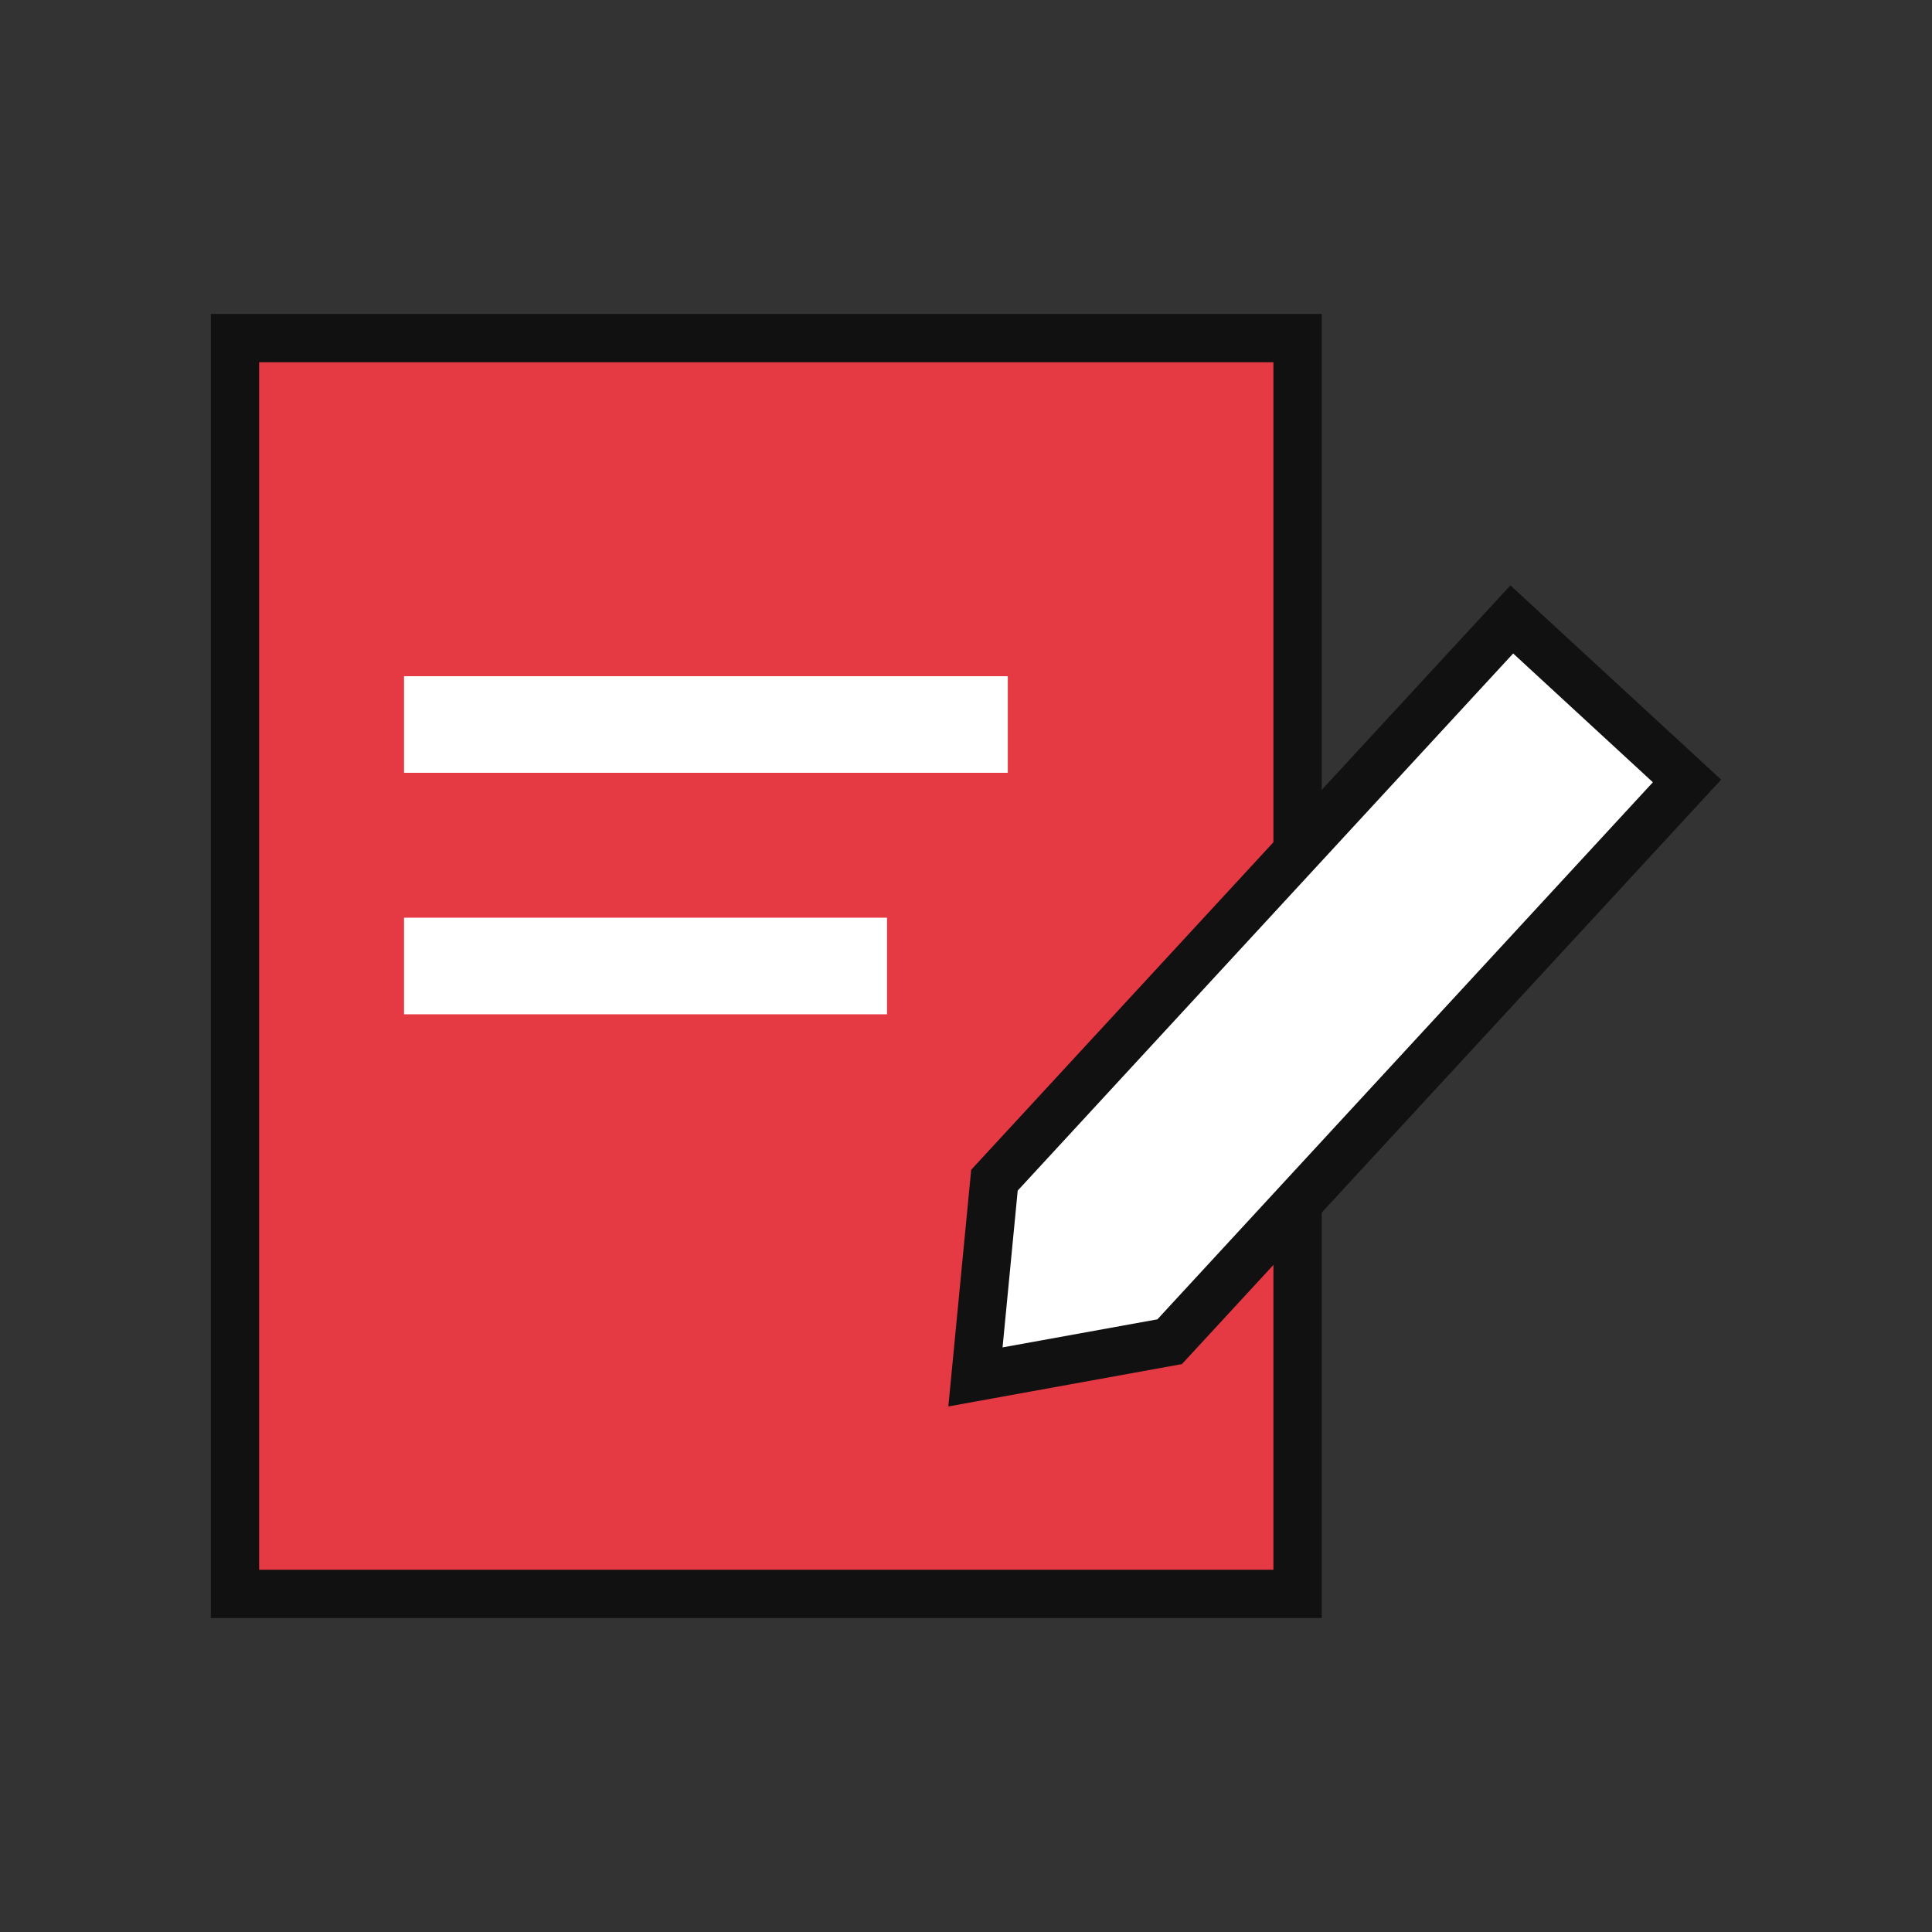
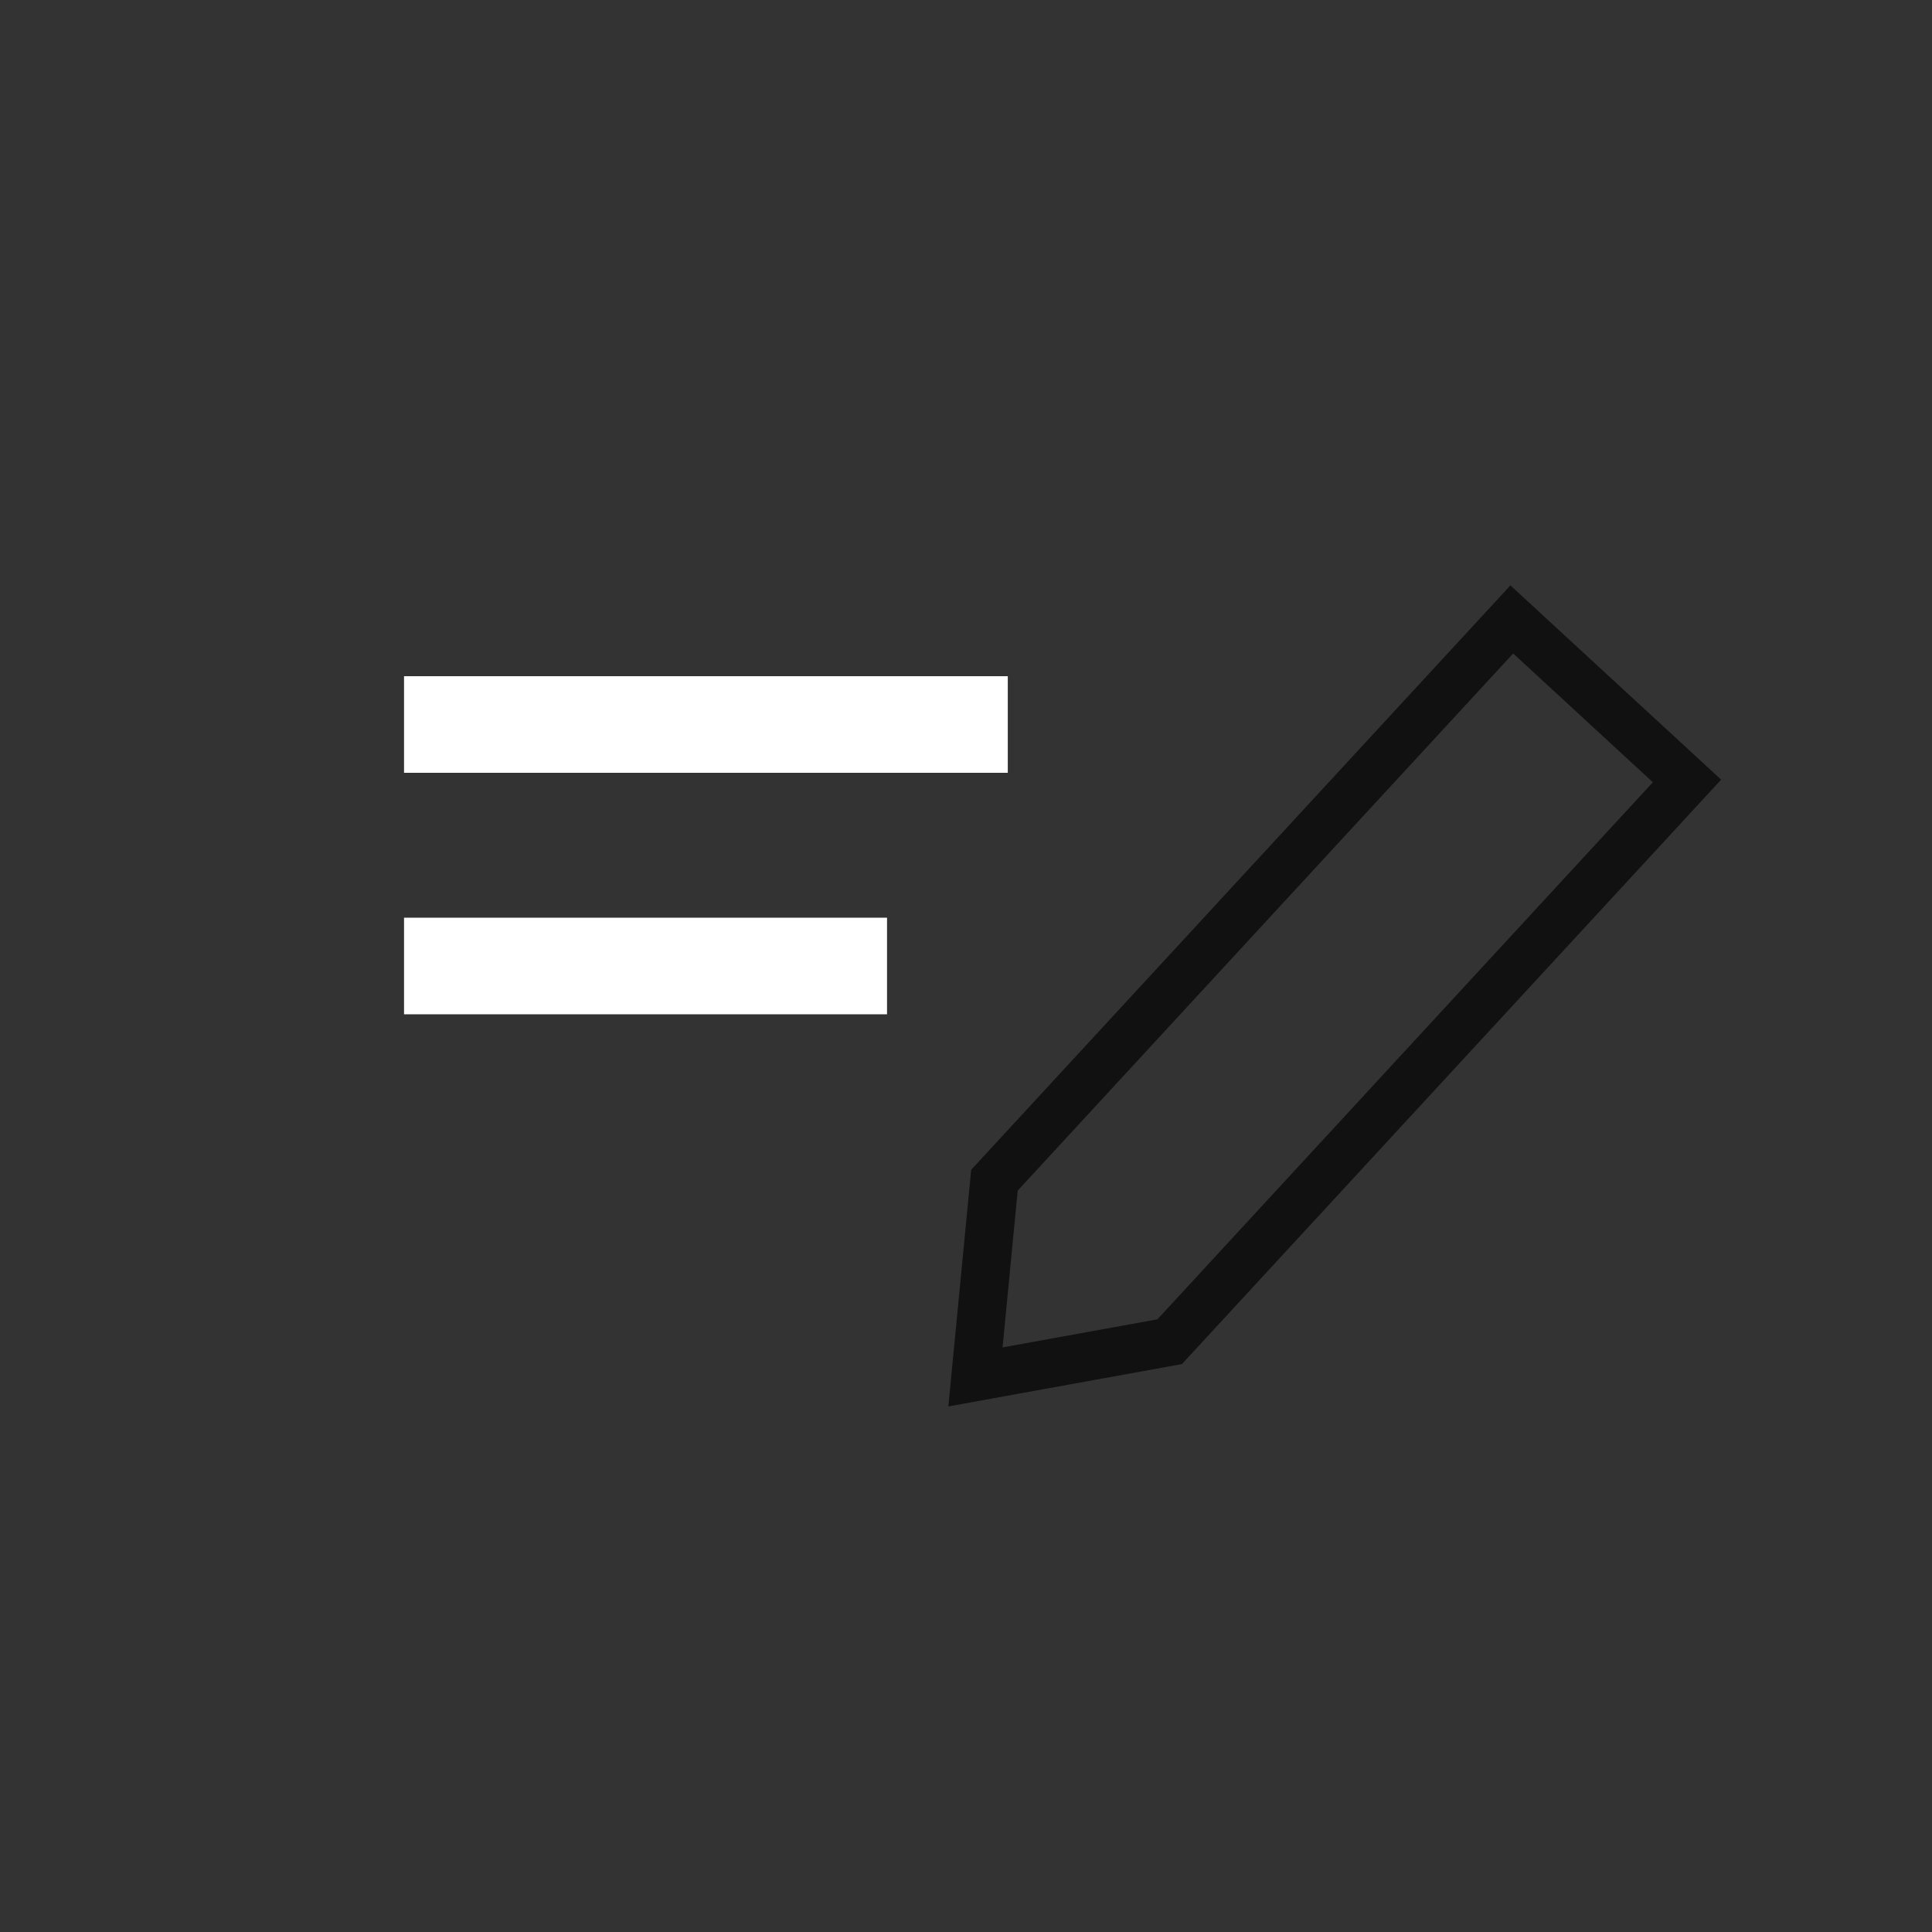
<svg xmlns="http://www.w3.org/2000/svg" width="80" height="80" viewBox="0 0 80 80">
  <rect x="0" y="0" width="80" height="80" fill="#333333" stroke="none" />
-   <rect width="80" height="80" fill="#ffe5e4" opacity="0" />
  <g transform="translate(8.73 13)">
-     <rect width="44" height="52" transform="translate(1 1)" fill="#e53944" />
-     <path d="M2,2H44V52H2ZM0,54H46V0H0Z" fill="#111" />
    <rect width="20" height="4" transform="translate(8 25)" fill="#fff" />
    <rect width="25" height="4" transform="translate(8 15)" fill="#fff" />
-     <path d="M32.448,35.866,53.87,12.646l7.256,6.689L39.7,42.555l-8.042,1.458Z" fill="#fff" />
    <path d="M33.411,36.3,53.927,14.059l5.785,5.333L39.195,41.631l-6.411,1.162Zm-1.926-.862-.946,9.8,9.672-1.754,22.328-24.2-8.726-8.044Z" fill="#111" />
  </g>
</svg>